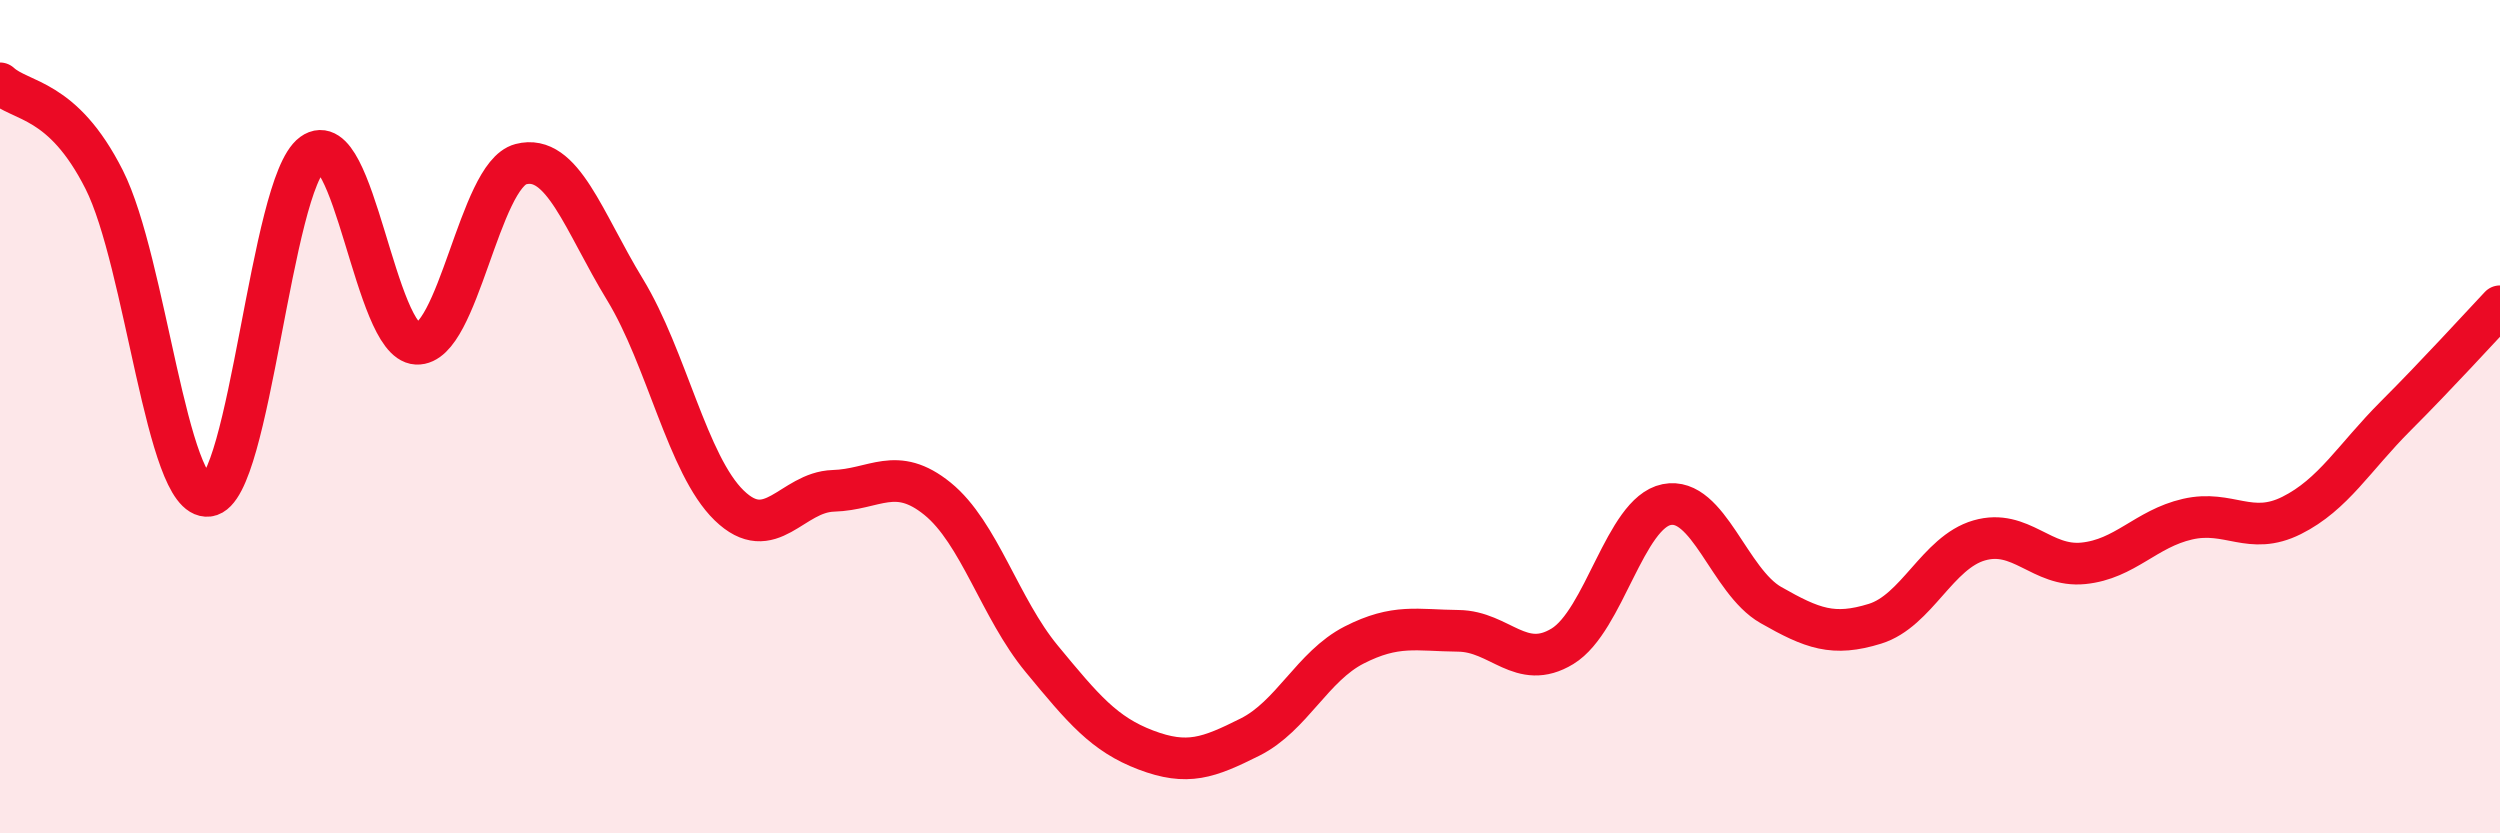
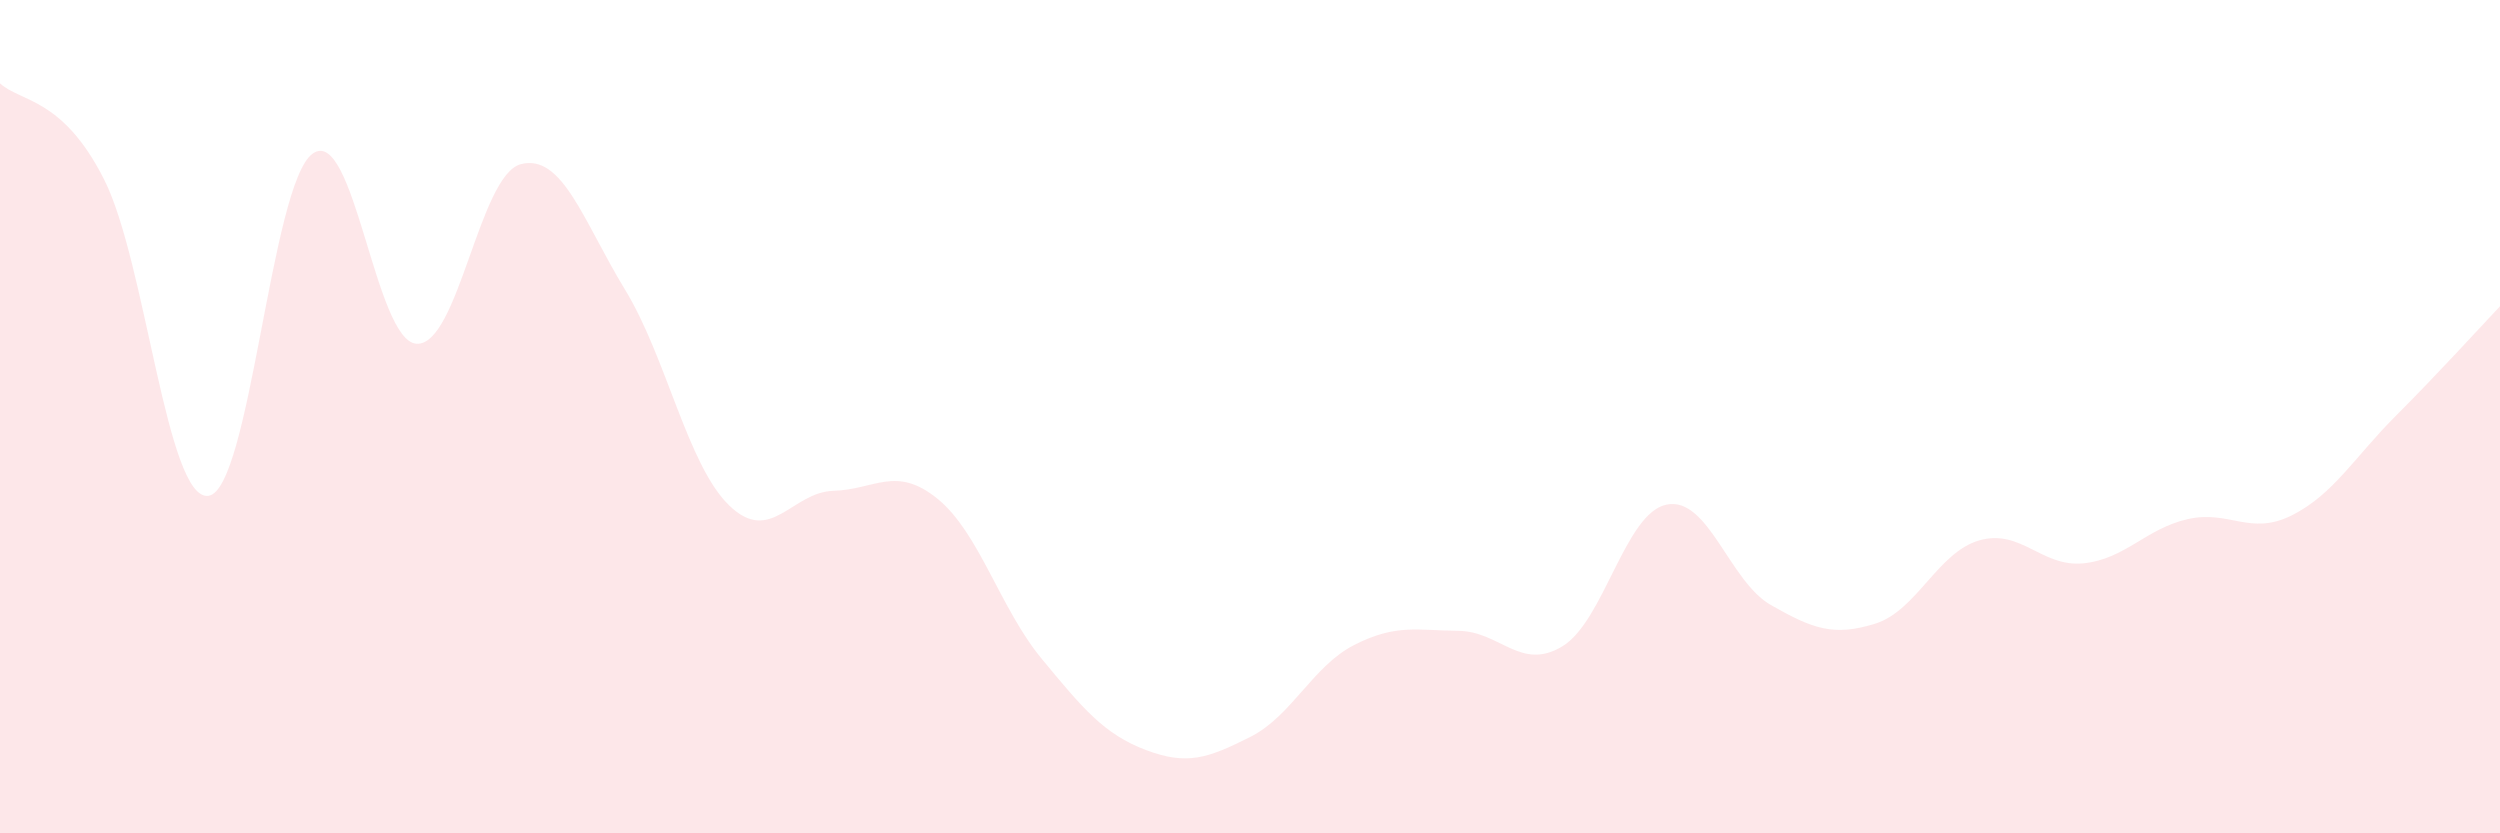
<svg xmlns="http://www.w3.org/2000/svg" width="60" height="20" viewBox="0 0 60 20">
  <path d="M 0,2 C 0.5,2.46 1.5,2.33 2.5,4.31 C 3.5,6.29 4,12.02 5,11.9 C 6,11.78 6.5,4.42 7.5,3.69 C 8.5,2.96 9,8.2 10,8.25 C 11,8.3 11.5,4.2 12.5,3.94 C 13.5,3.68 14,5.31 15,6.95 C 16,8.59 16.5,11.16 17.5,12.13 C 18.5,13.1 19,11.81 20,11.78 C 21,11.75 21.5,11.16 22.5,11.97 C 23.5,12.78 24,14.6 25,15.81 C 26,17.02 26.5,17.62 27.5,18 C 28.5,18.38 29,18.19 30,17.69 C 31,17.19 31.5,15.99 32.5,15.48 C 33.5,14.97 34,15.13 35,15.14 C 36,15.15 36.5,16.12 37.5,15.51 C 38.5,14.9 39,12.31 40,12.11 C 41,11.91 41.5,13.95 42.5,14.52 C 43.5,15.09 44,15.28 45,14.97 C 46,14.66 46.5,13.26 47.5,12.97 C 48.5,12.68 49,13.62 50,13.52 C 51,13.42 51.5,12.69 52.5,12.46 C 53.5,12.23 54,12.87 55,12.37 C 56,11.87 56.5,10.98 57.5,9.98 C 58.5,8.98 59.5,7.88 60,7.35L60 20L0 20Z" fill="#EB0A25" opacity="0.1" stroke-linecap="round" stroke-linejoin="round" />
-   <path d="M 0,2 C 0.5,2.46 1.5,2.33 2.5,4.31 C 3.5,6.29 4,12.02 5,11.9 C 6,11.78 6.5,4.42 7.5,3.69 C 8.5,2.96 9,8.2 10,8.25 C 11,8.3 11.5,4.2 12.5,3.94 C 13.5,3.68 14,5.31 15,6.95 C 16,8.59 16.5,11.16 17.5,12.13 C 18.5,13.1 19,11.81 20,11.78 C 21,11.75 21.5,11.16 22.5,11.97 C 23.5,12.78 24,14.6 25,15.81 C 26,17.02 26.5,17.62 27.5,18 C 28.5,18.38 29,18.19 30,17.69 C 31,17.19 31.5,15.99 32.5,15.48 C 33.5,14.97 34,15.13 35,15.14 C 36,15.15 36.5,16.12 37.5,15.51 C 38.5,14.9 39,12.31 40,12.11 C 41,11.91 41.5,13.95 42.5,14.52 C 43.5,15.09 44,15.28 45,14.97 C 46,14.66 46.5,13.26 47.5,12.97 C 48.5,12.68 49,13.62 50,13.52 C 51,13.42 51.5,12.69 52.5,12.46 C 53.5,12.23 54,12.87 55,12.37 C 56,11.87 56.5,10.98 57.5,9.98 C 58.5,8.98 59.5,7.88 60,7.35" stroke="#EB0A25" stroke-width="1" fill="none" stroke-linecap="round" stroke-linejoin="round" />
</svg>